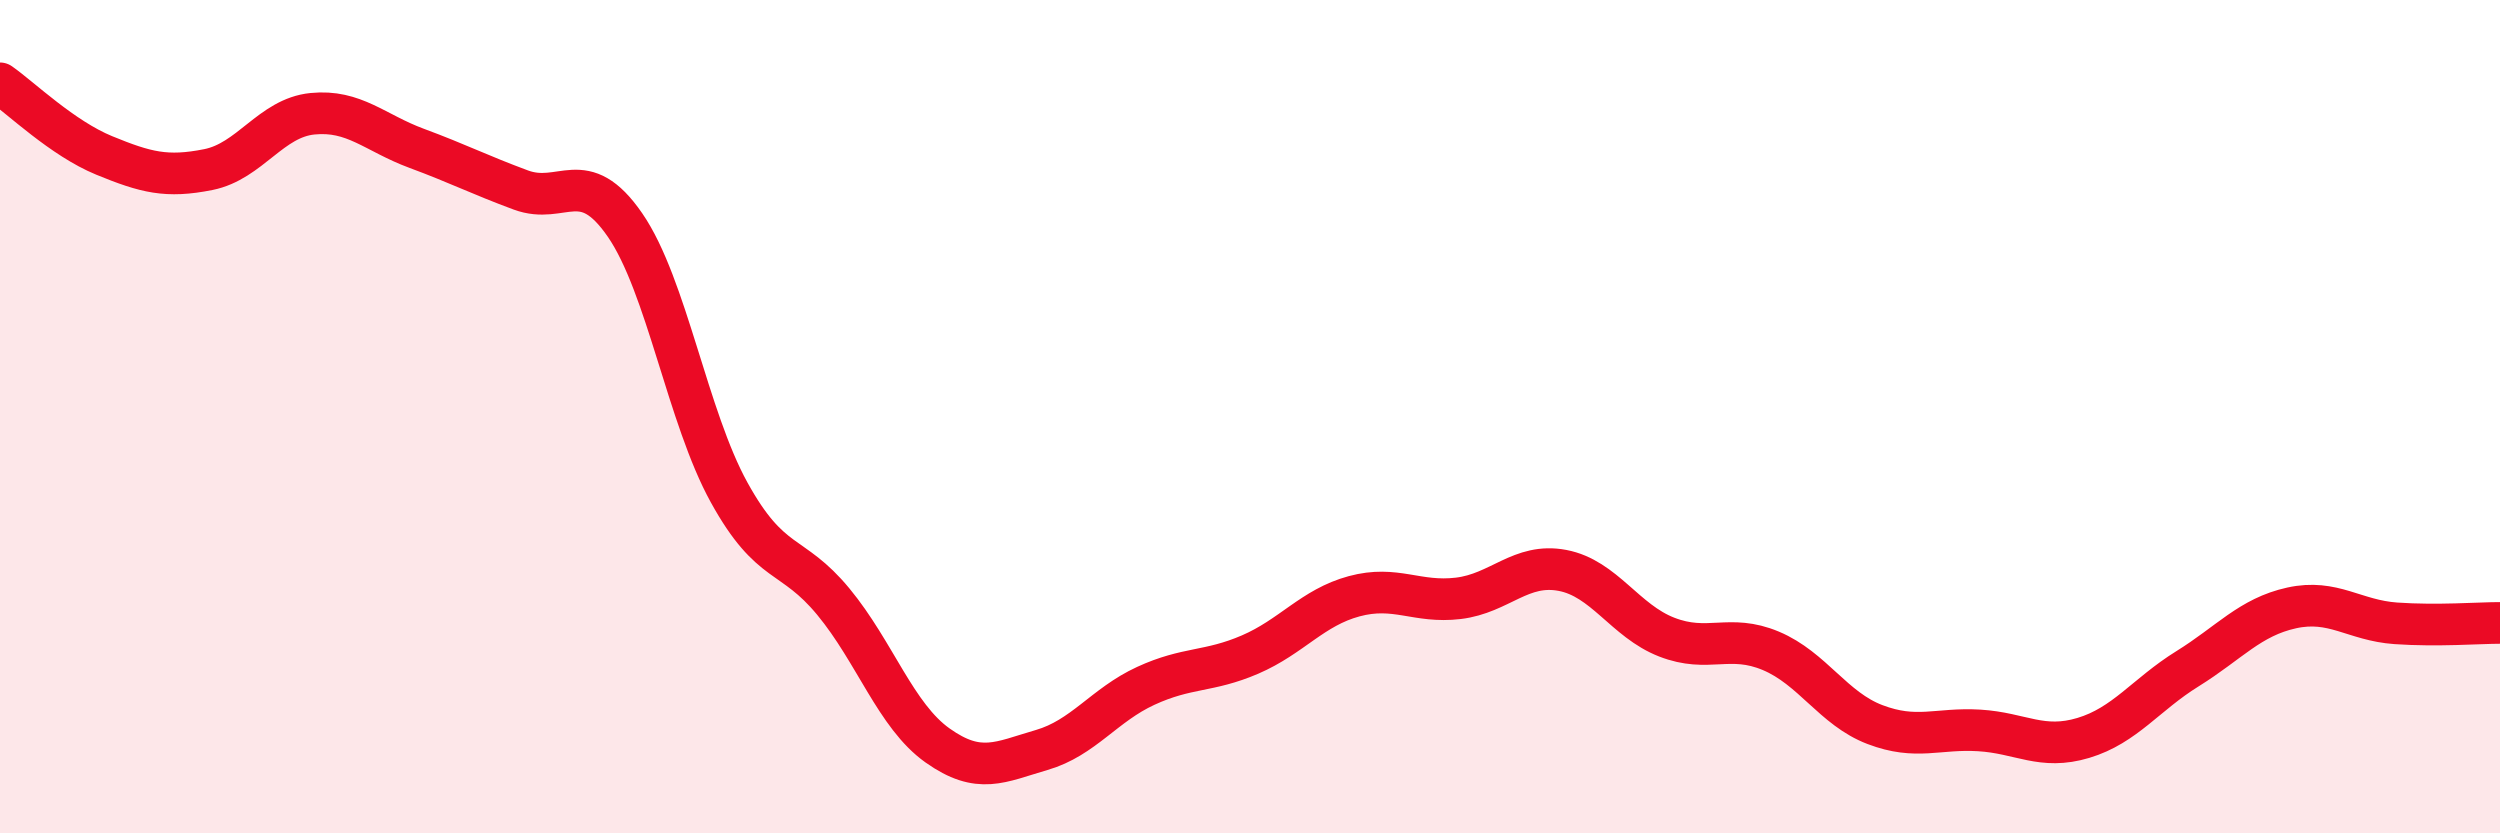
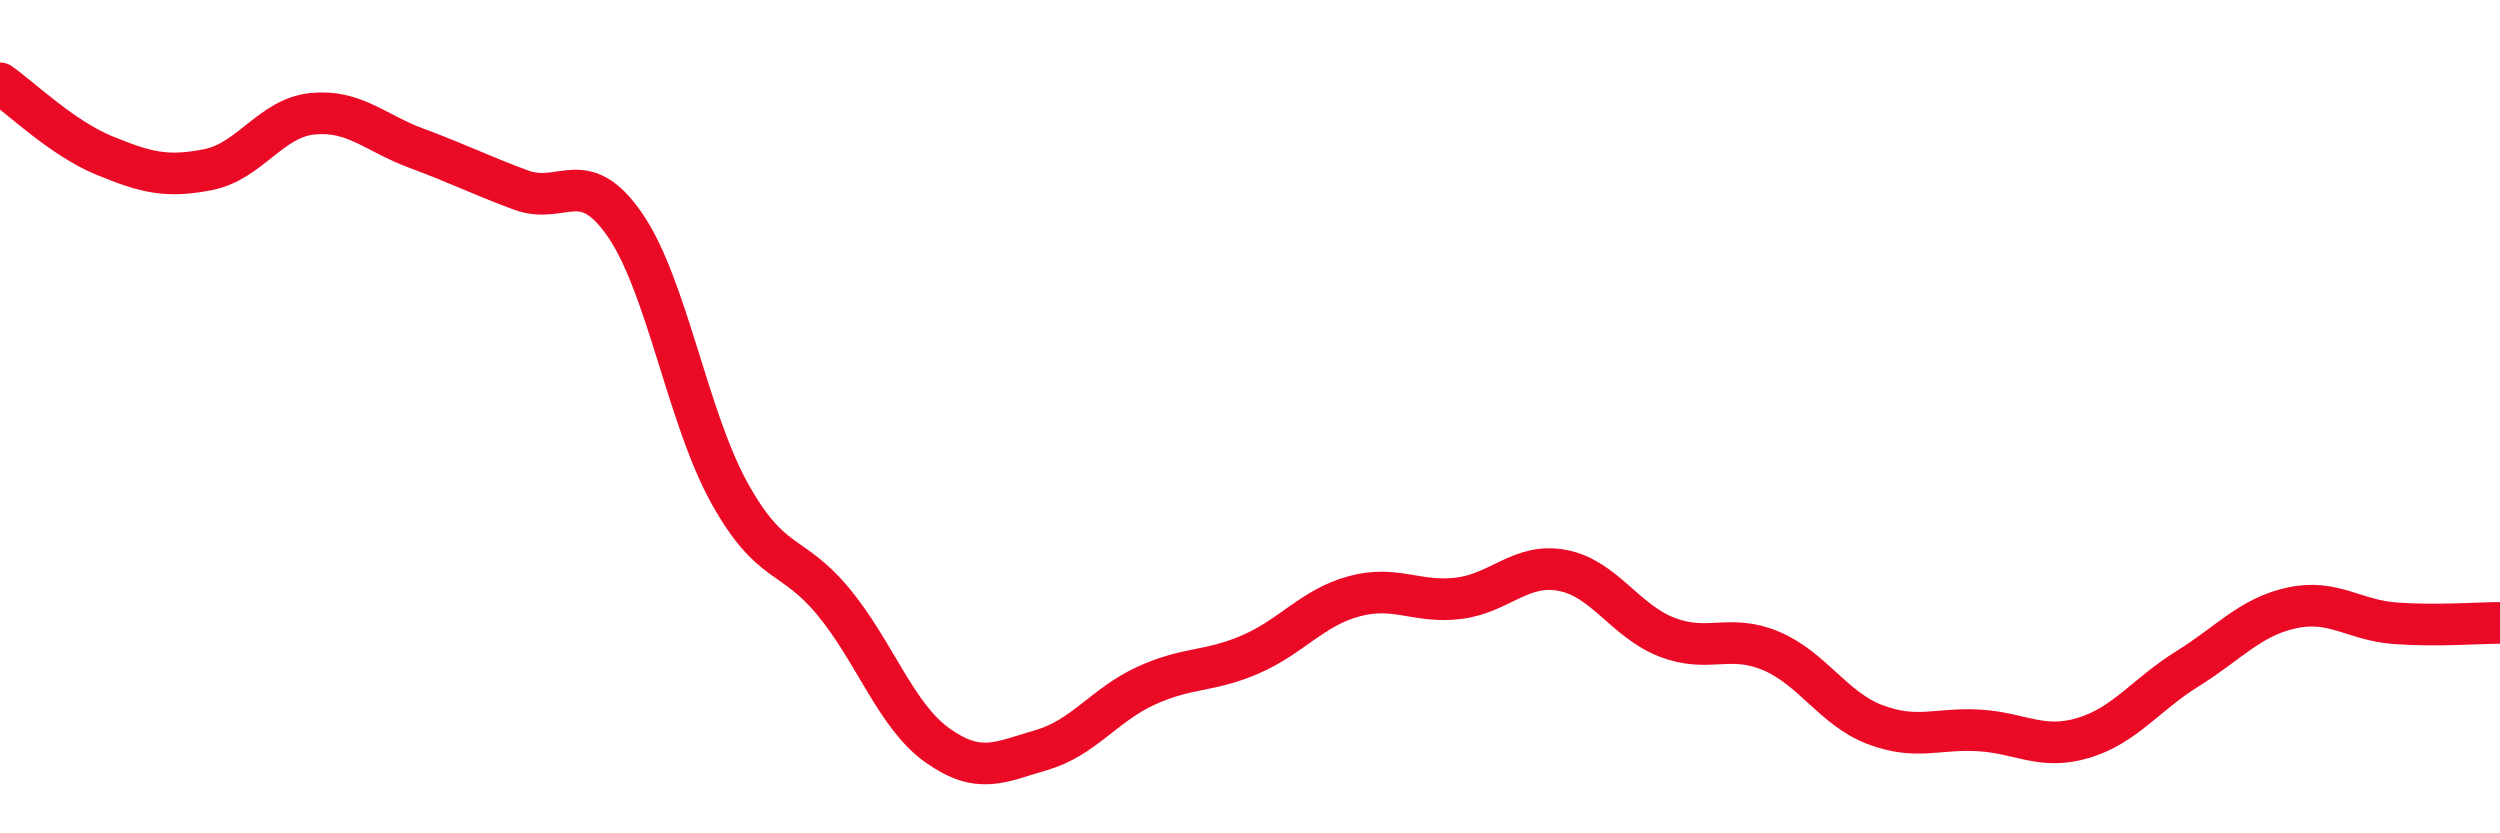
<svg xmlns="http://www.w3.org/2000/svg" width="60" height="20" viewBox="0 0 60 20">
-   <path d="M 0,2 C 0.5,2.35 1.5,3.32 2.5,3.73 C 3.5,4.14 4,4.27 5,4.07 C 6,3.87 6.5,2.83 7.5,2.73 C 8.5,2.63 9,3.19 10,3.56 C 11,3.93 11.5,4.19 12.5,4.56 C 13.5,4.93 14,3.95 15,5.4 C 16,6.85 16.5,10.01 17.5,11.82 C 18.5,13.63 19,13.23 20,14.44 C 21,15.65 21.5,17.18 22.5,17.89 C 23.5,18.6 24,18.29 25,18 C 26,17.71 26.5,16.92 27.5,16.46 C 28.5,16 29,16.14 30,15.71 C 31,15.28 31.5,14.58 32.5,14.31 C 33.5,14.04 34,14.48 35,14.36 C 36,14.24 36.5,13.5 37.5,13.69 C 38.5,13.88 39,14.9 40,15.29 C 41,15.68 41.5,15.2 42.5,15.62 C 43.5,16.04 44,17.01 45,17.39 C 46,17.77 46.5,17.47 47.5,17.53 C 48.5,17.59 49,18.01 50,17.71 C 51,17.41 51.5,16.67 52.5,16.05 C 53.5,15.43 54,14.81 55,14.59 C 56,14.37 56.5,14.89 57.5,14.96 C 58.5,15.03 59.5,14.95 60,14.95L60 20L0 20Z" fill="#EB0A25" opacity="0.1" stroke-linecap="round" stroke-linejoin="round" />
  <path d="M 0,2 C 0.5,2.35 1.5,3.32 2.5,3.73 C 3.5,4.14 4,4.27 5,4.07 C 6,3.87 6.5,2.83 7.5,2.73 C 8.5,2.63 9,3.19 10,3.56 C 11,3.93 11.5,4.19 12.5,4.56 C 13.5,4.93 14,3.95 15,5.4 C 16,6.85 16.5,10.01 17.5,11.82 C 18.5,13.63 19,13.23 20,14.44 C 21,15.65 21.5,17.18 22.5,17.89 C 23.5,18.6 24,18.29 25,18 C 26,17.71 26.5,16.92 27.5,16.46 C 28.5,16 29,16.14 30,15.71 C 31,15.28 31.5,14.58 32.5,14.31 C 33.5,14.04 34,14.48 35,14.36 C 36,14.24 36.5,13.5 37.5,13.69 C 38.5,13.88 39,14.9 40,15.29 C 41,15.68 41.5,15.2 42.5,15.62 C 43.5,16.04 44,17.01 45,17.39 C 46,17.77 46.5,17.47 47.5,17.53 C 48.5,17.59 49,18.01 50,17.71 C 51,17.41 51.5,16.67 52.5,16.05 C 53.5,15.43 54,14.81 55,14.59 C 56,14.37 56.5,14.89 57.5,14.96 C 58.5,15.03 59.5,14.95 60,14.95" stroke="#EB0A25" stroke-width="1" fill="none" stroke-linecap="round" stroke-linejoin="round" />
</svg>